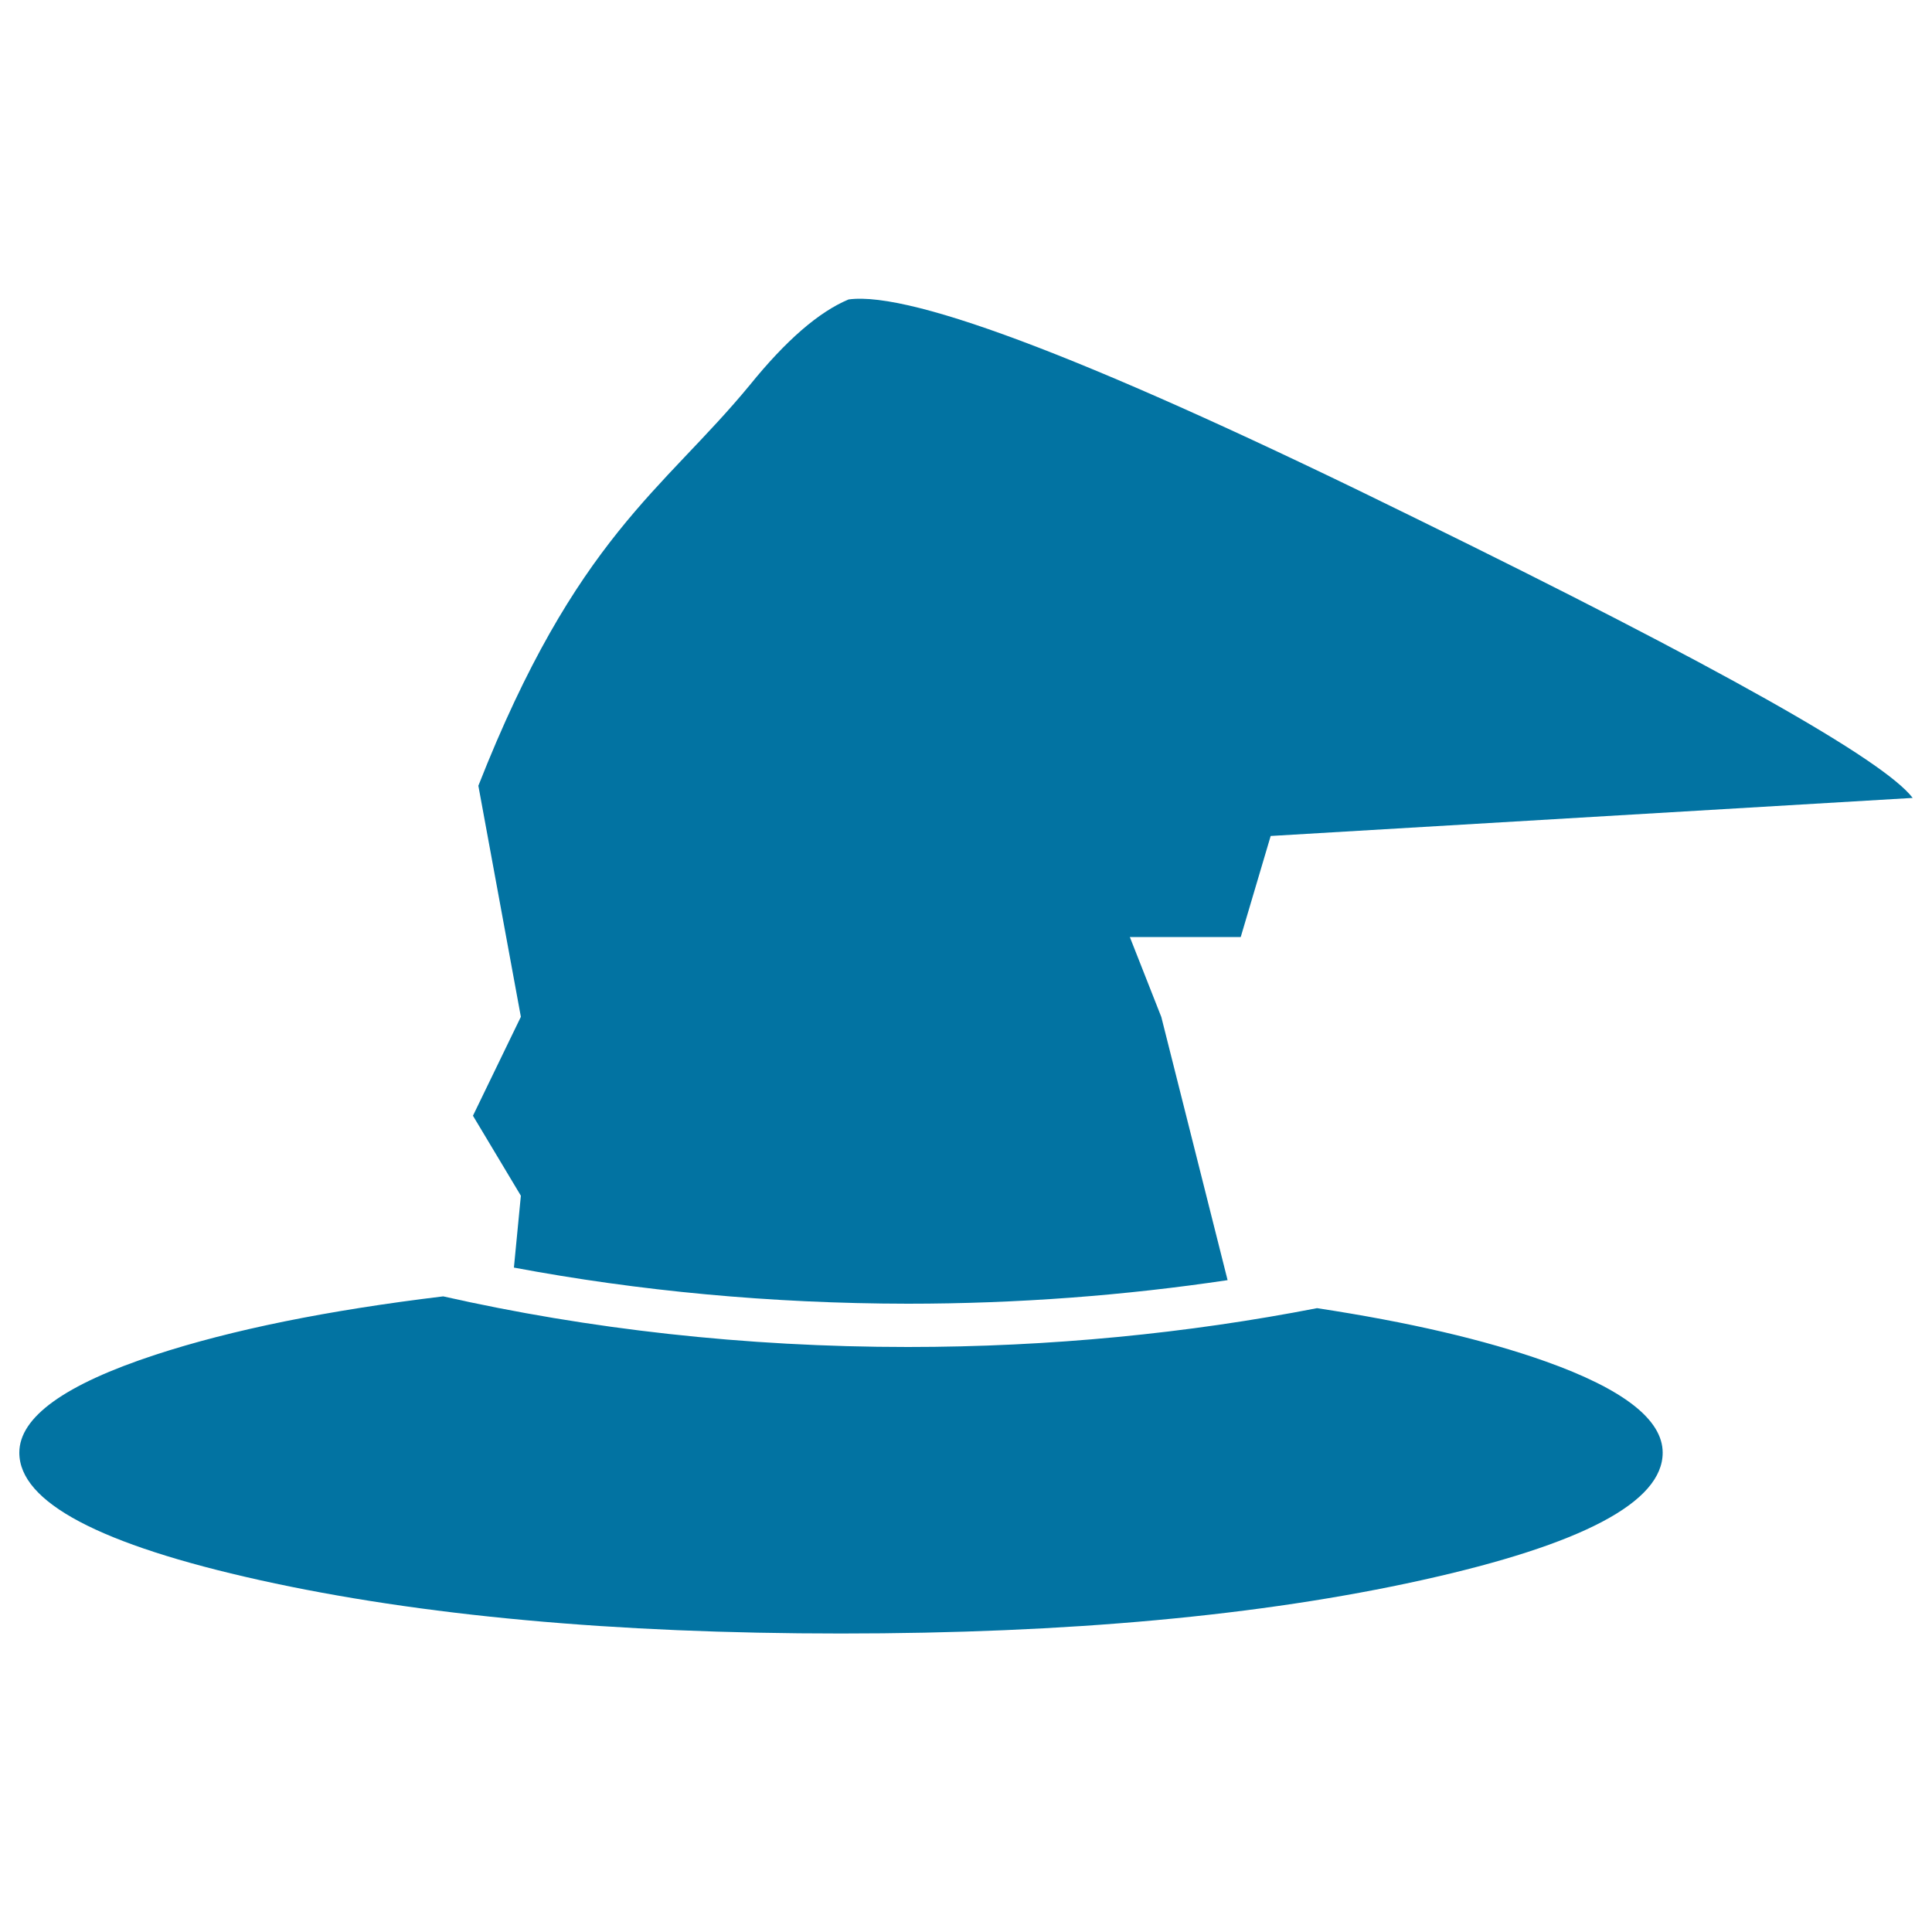
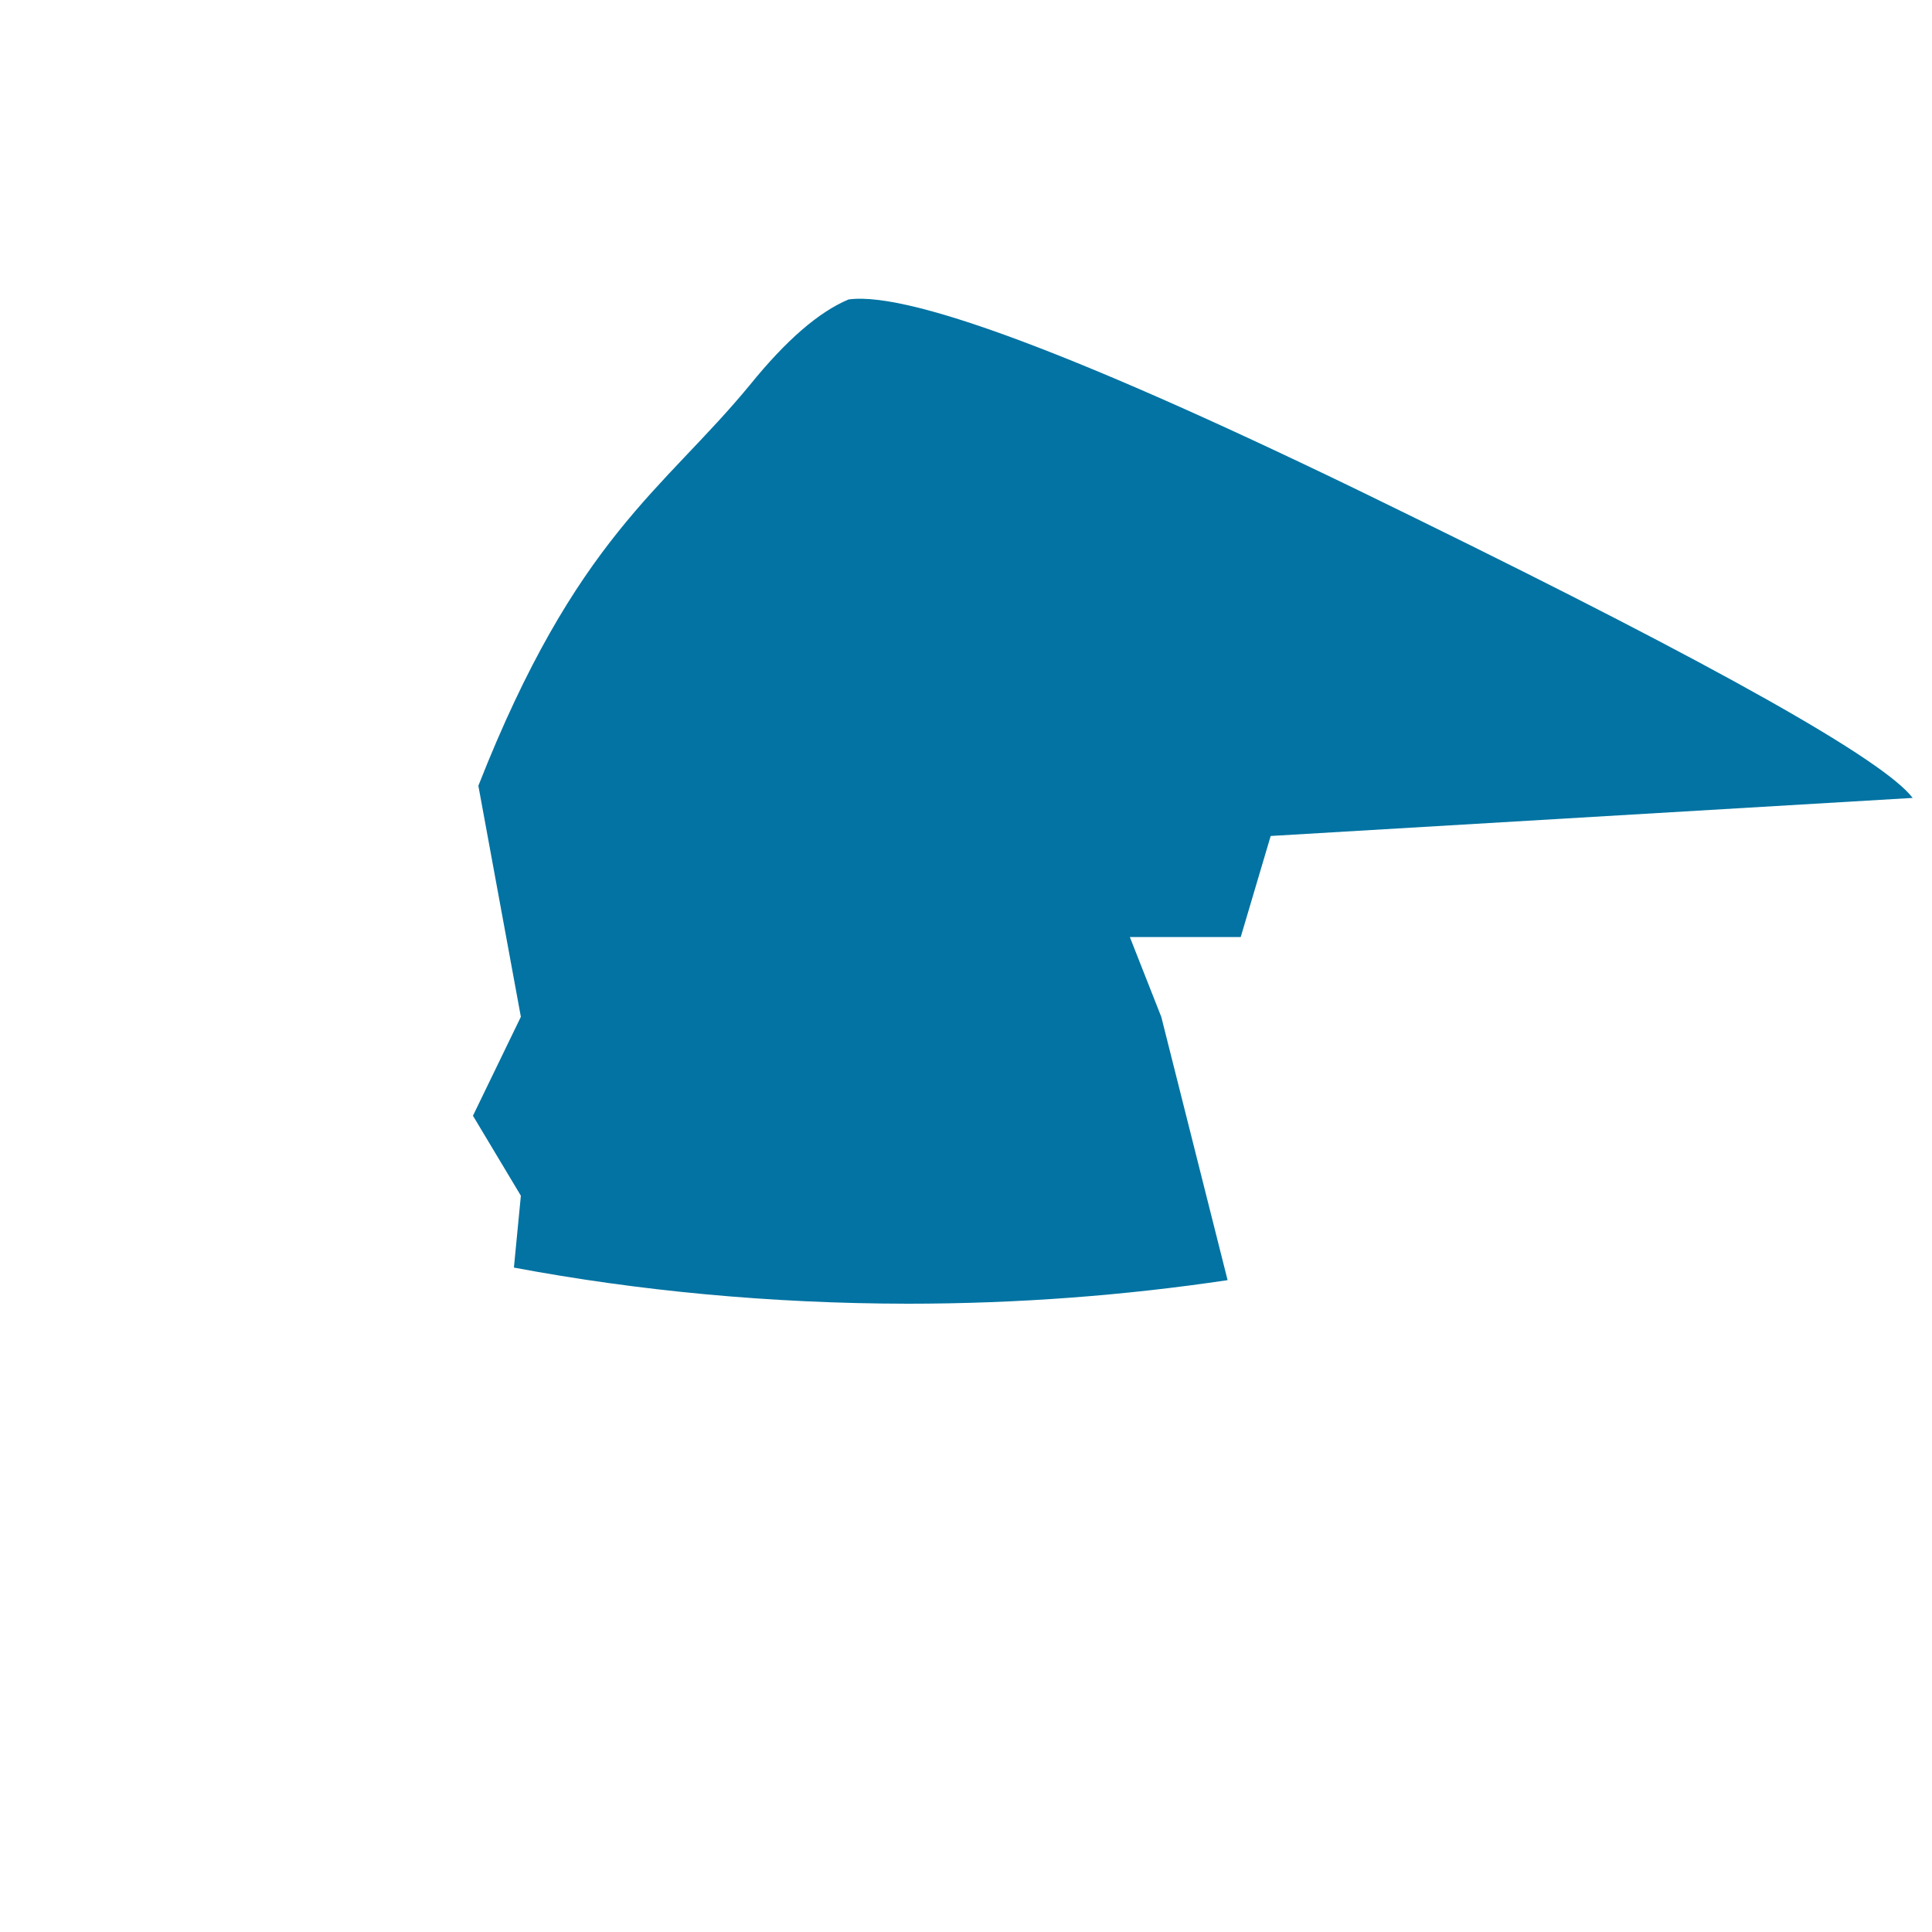
<svg xmlns="http://www.w3.org/2000/svg" viewBox="0 0 1000 1000" style="fill:#0273a2">
  <title>Witch Traditional Hat SVG icon</title>
  <g>
-     <path d="M799.8,704.6c40.5,14.4,60.8,30.2,60.8,47.3c0,25.6-41.6,47.6-124.8,66c-83.1,18.4-183.3,27.6-300.6,27.6c-117.2,0-217.5-9.2-300.6-27.6C51.6,799.5,10,777.5,10,751.9c0-18.4,23.5-35.3,70.5-50.7c39.4-12.9,89.1-23,148.9-30.2c74.9,16.9,156,26.2,240.5,26.2c73.8,0,145-7.1,211.8-20.1C729.1,684.3,768.5,693.5,799.8,704.6L799.8,704.6z" />
    <path d="M266,656.1l3.6-37.2l-24.8-41.4l24.8-51.2l-22-119.6c50.6-128.7,95.6-152.9,140.5-207.4c18.6-23,35.6-37.8,51.1-44.3c33.1-4.6,130.9,33.1,293.6,113.3C889.3,345,975,393.3,990,413l-332.3,19.7l-15.5,52.3h-57.4l16.3,41.4l34.3,136.2c-53,7.9-108.4,12.2-165.5,12.2C398.9,674.7,330.5,668.2,266,656.1L266,656.1z" />
  </g>
</svg>